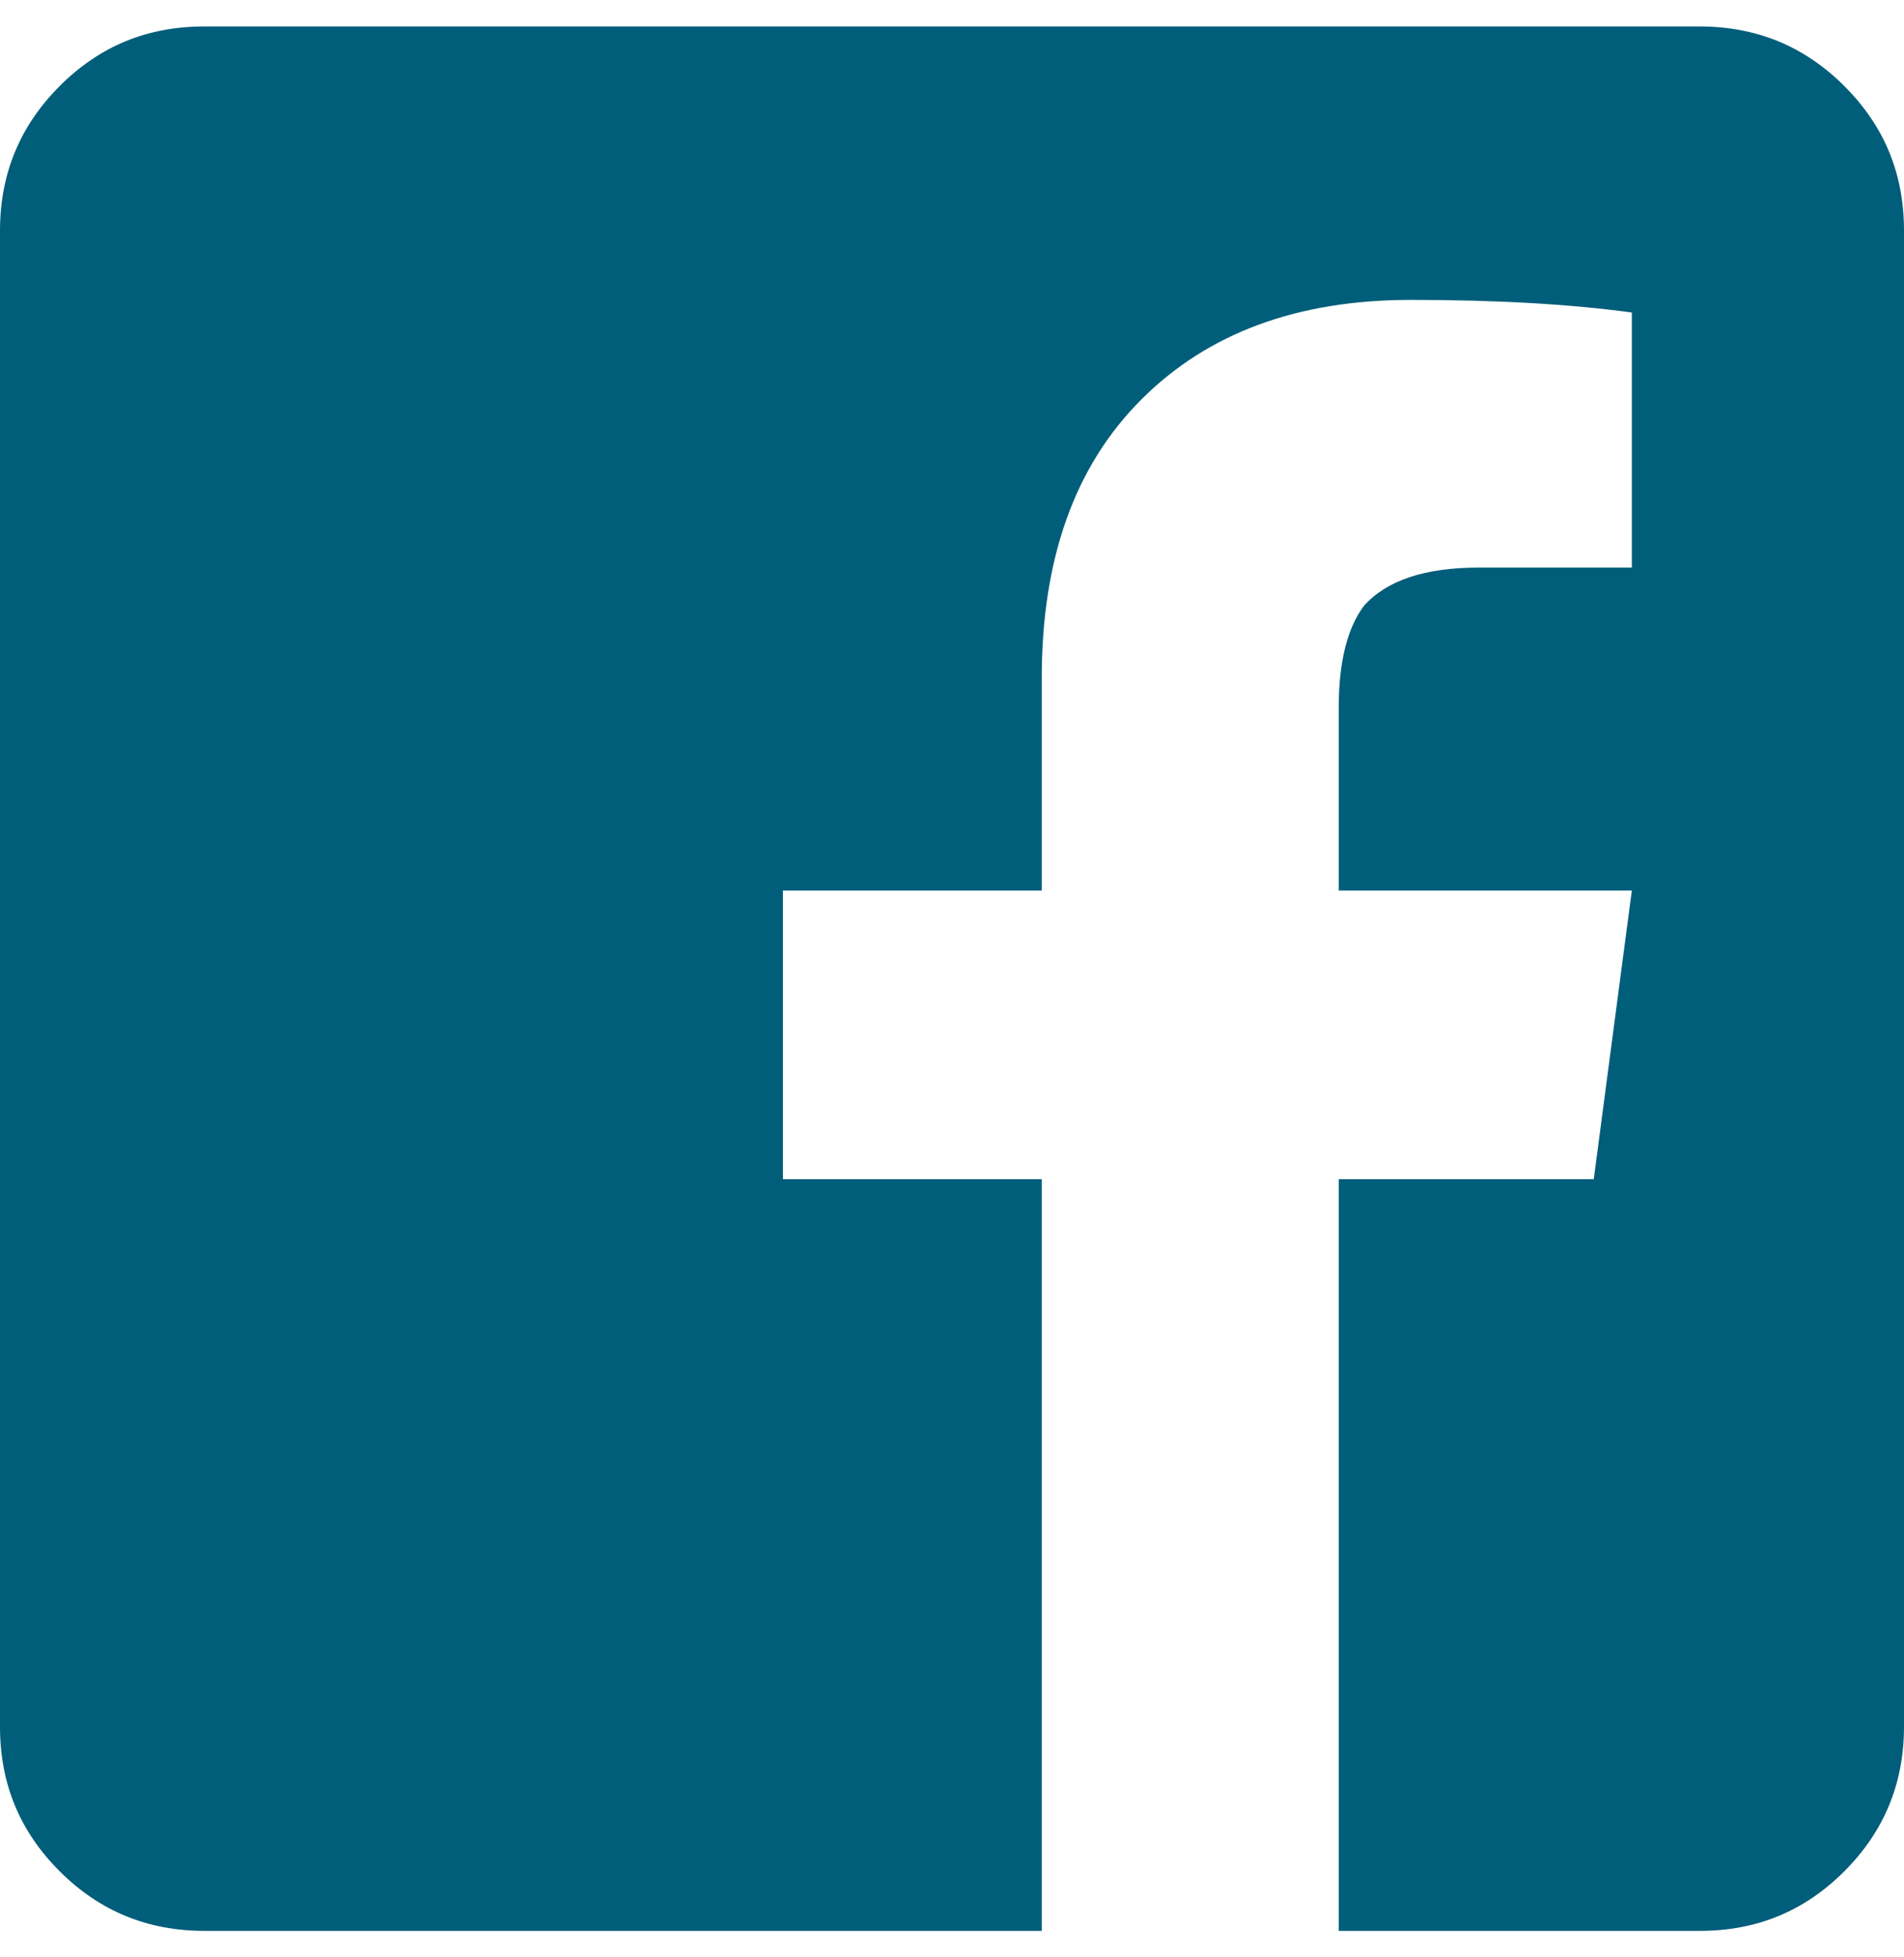
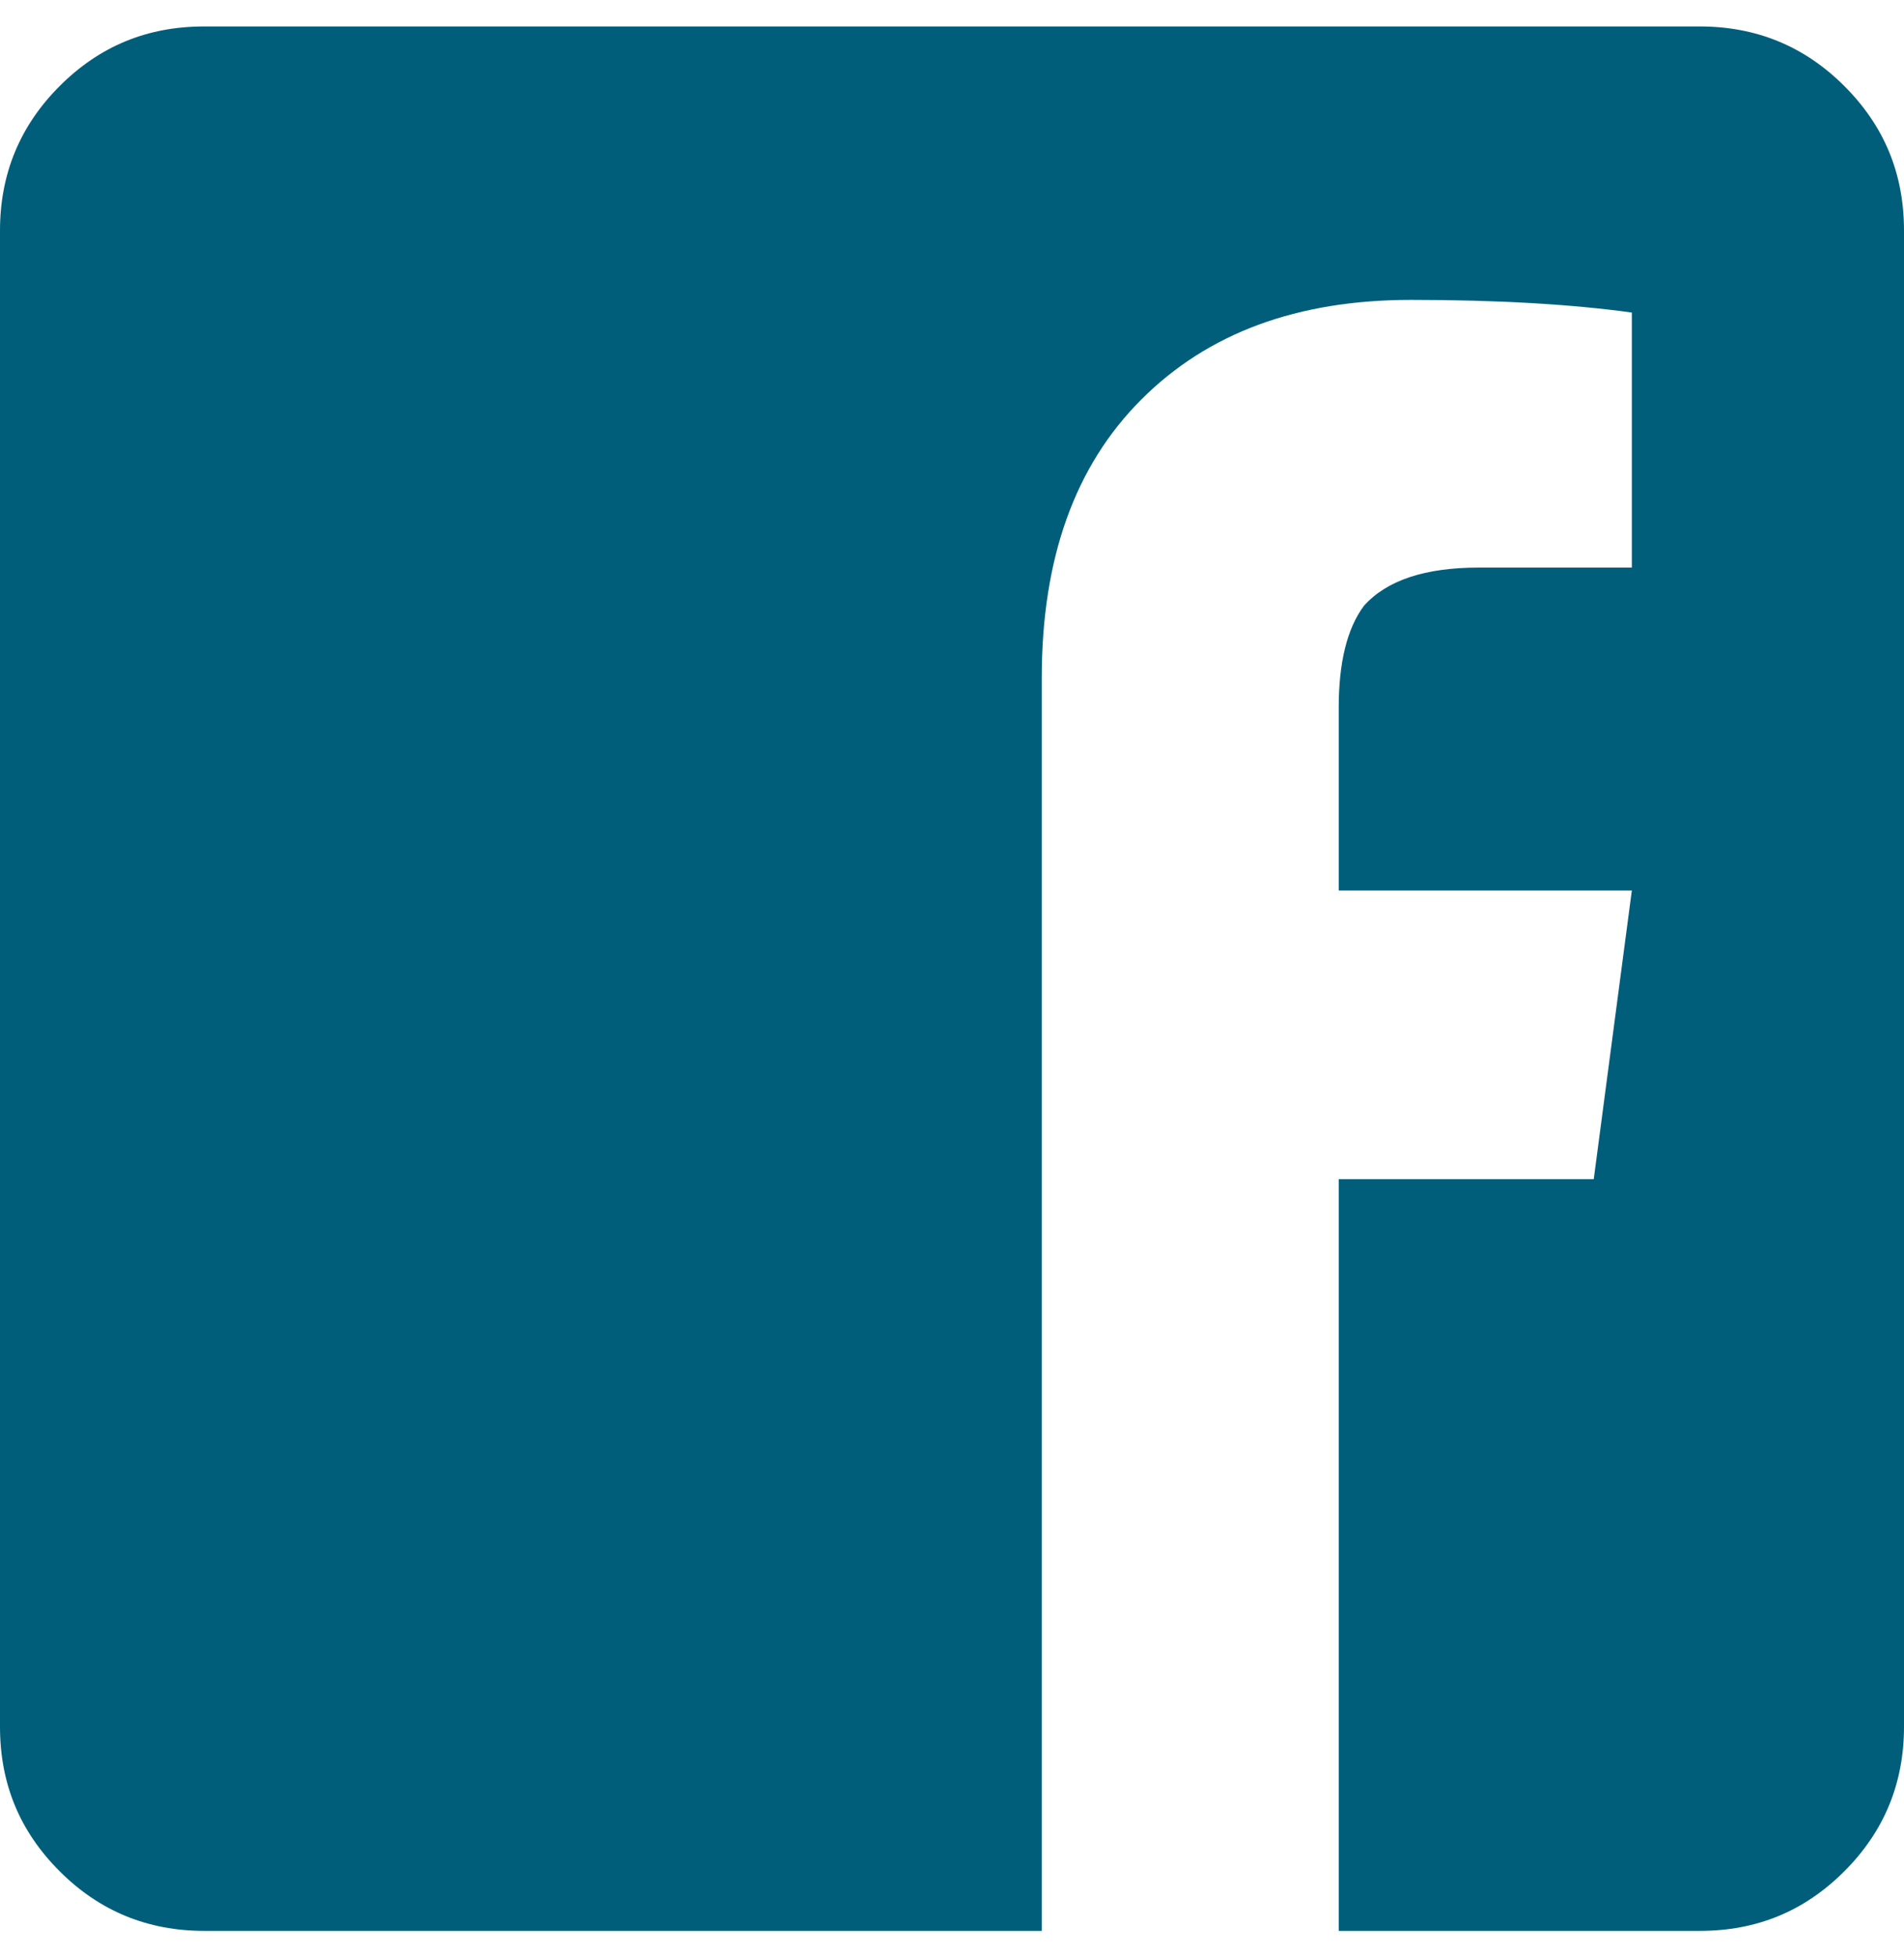
<svg xmlns="http://www.w3.org/2000/svg" width="36" height="37" viewBox="0 0 36 37" fill="none">
-   <path d="M36 32.639C36 33.706 35.628 34.617 34.872 35.373C34.117 36.128 33.217 36.5 32.137 36.5H25.312V22.29H30.134L30.854 16.833H25.312V13.379C25.312 12.528 25.468 11.88 25.791 11.449C26.223 10.969 26.943 10.729 27.963 10.729H30.854V5.908C29.726 5.753 28.335 5.669 26.679 5.669C24.532 5.669 22.84 6.292 21.581 7.551C20.321 8.81 19.697 10.561 19.697 12.816V16.833H14.803V22.29H19.697V36.5H3.863C2.795 36.5 1.883 36.128 1.128 35.373C0.372 34.617 0 33.718 0 32.639V4.361C0 3.294 0.372 2.383 1.128 1.627C1.883 0.872 2.783 0.5 3.863 0.5H32.137C33.205 0.5 34.117 0.872 34.872 1.627C35.628 2.383 36 3.282 36 4.361V32.627V32.639Z" fill="#005E7A" />
+   <path d="M36 32.639C36 33.706 35.628 34.617 34.872 35.373C34.117 36.128 33.217 36.5 32.137 36.5H25.312V22.29H30.134L30.854 16.833H25.312V13.379C25.312 12.528 25.468 11.88 25.791 11.449C26.223 10.969 26.943 10.729 27.963 10.729H30.854V5.908C29.726 5.753 28.335 5.669 26.679 5.669C24.532 5.669 22.84 6.292 21.581 7.551C20.321 8.81 19.697 10.561 19.697 12.816V16.833V22.29H19.697V36.5H3.863C2.795 36.5 1.883 36.128 1.128 35.373C0.372 34.617 0 33.718 0 32.639V4.361C0 3.294 0.372 2.383 1.128 1.627C1.883 0.872 2.783 0.5 3.863 0.5H32.137C33.205 0.5 34.117 0.872 34.872 1.627C35.628 2.383 36 3.282 36 4.361V32.627V32.639Z" fill="#005E7A" />
</svg>